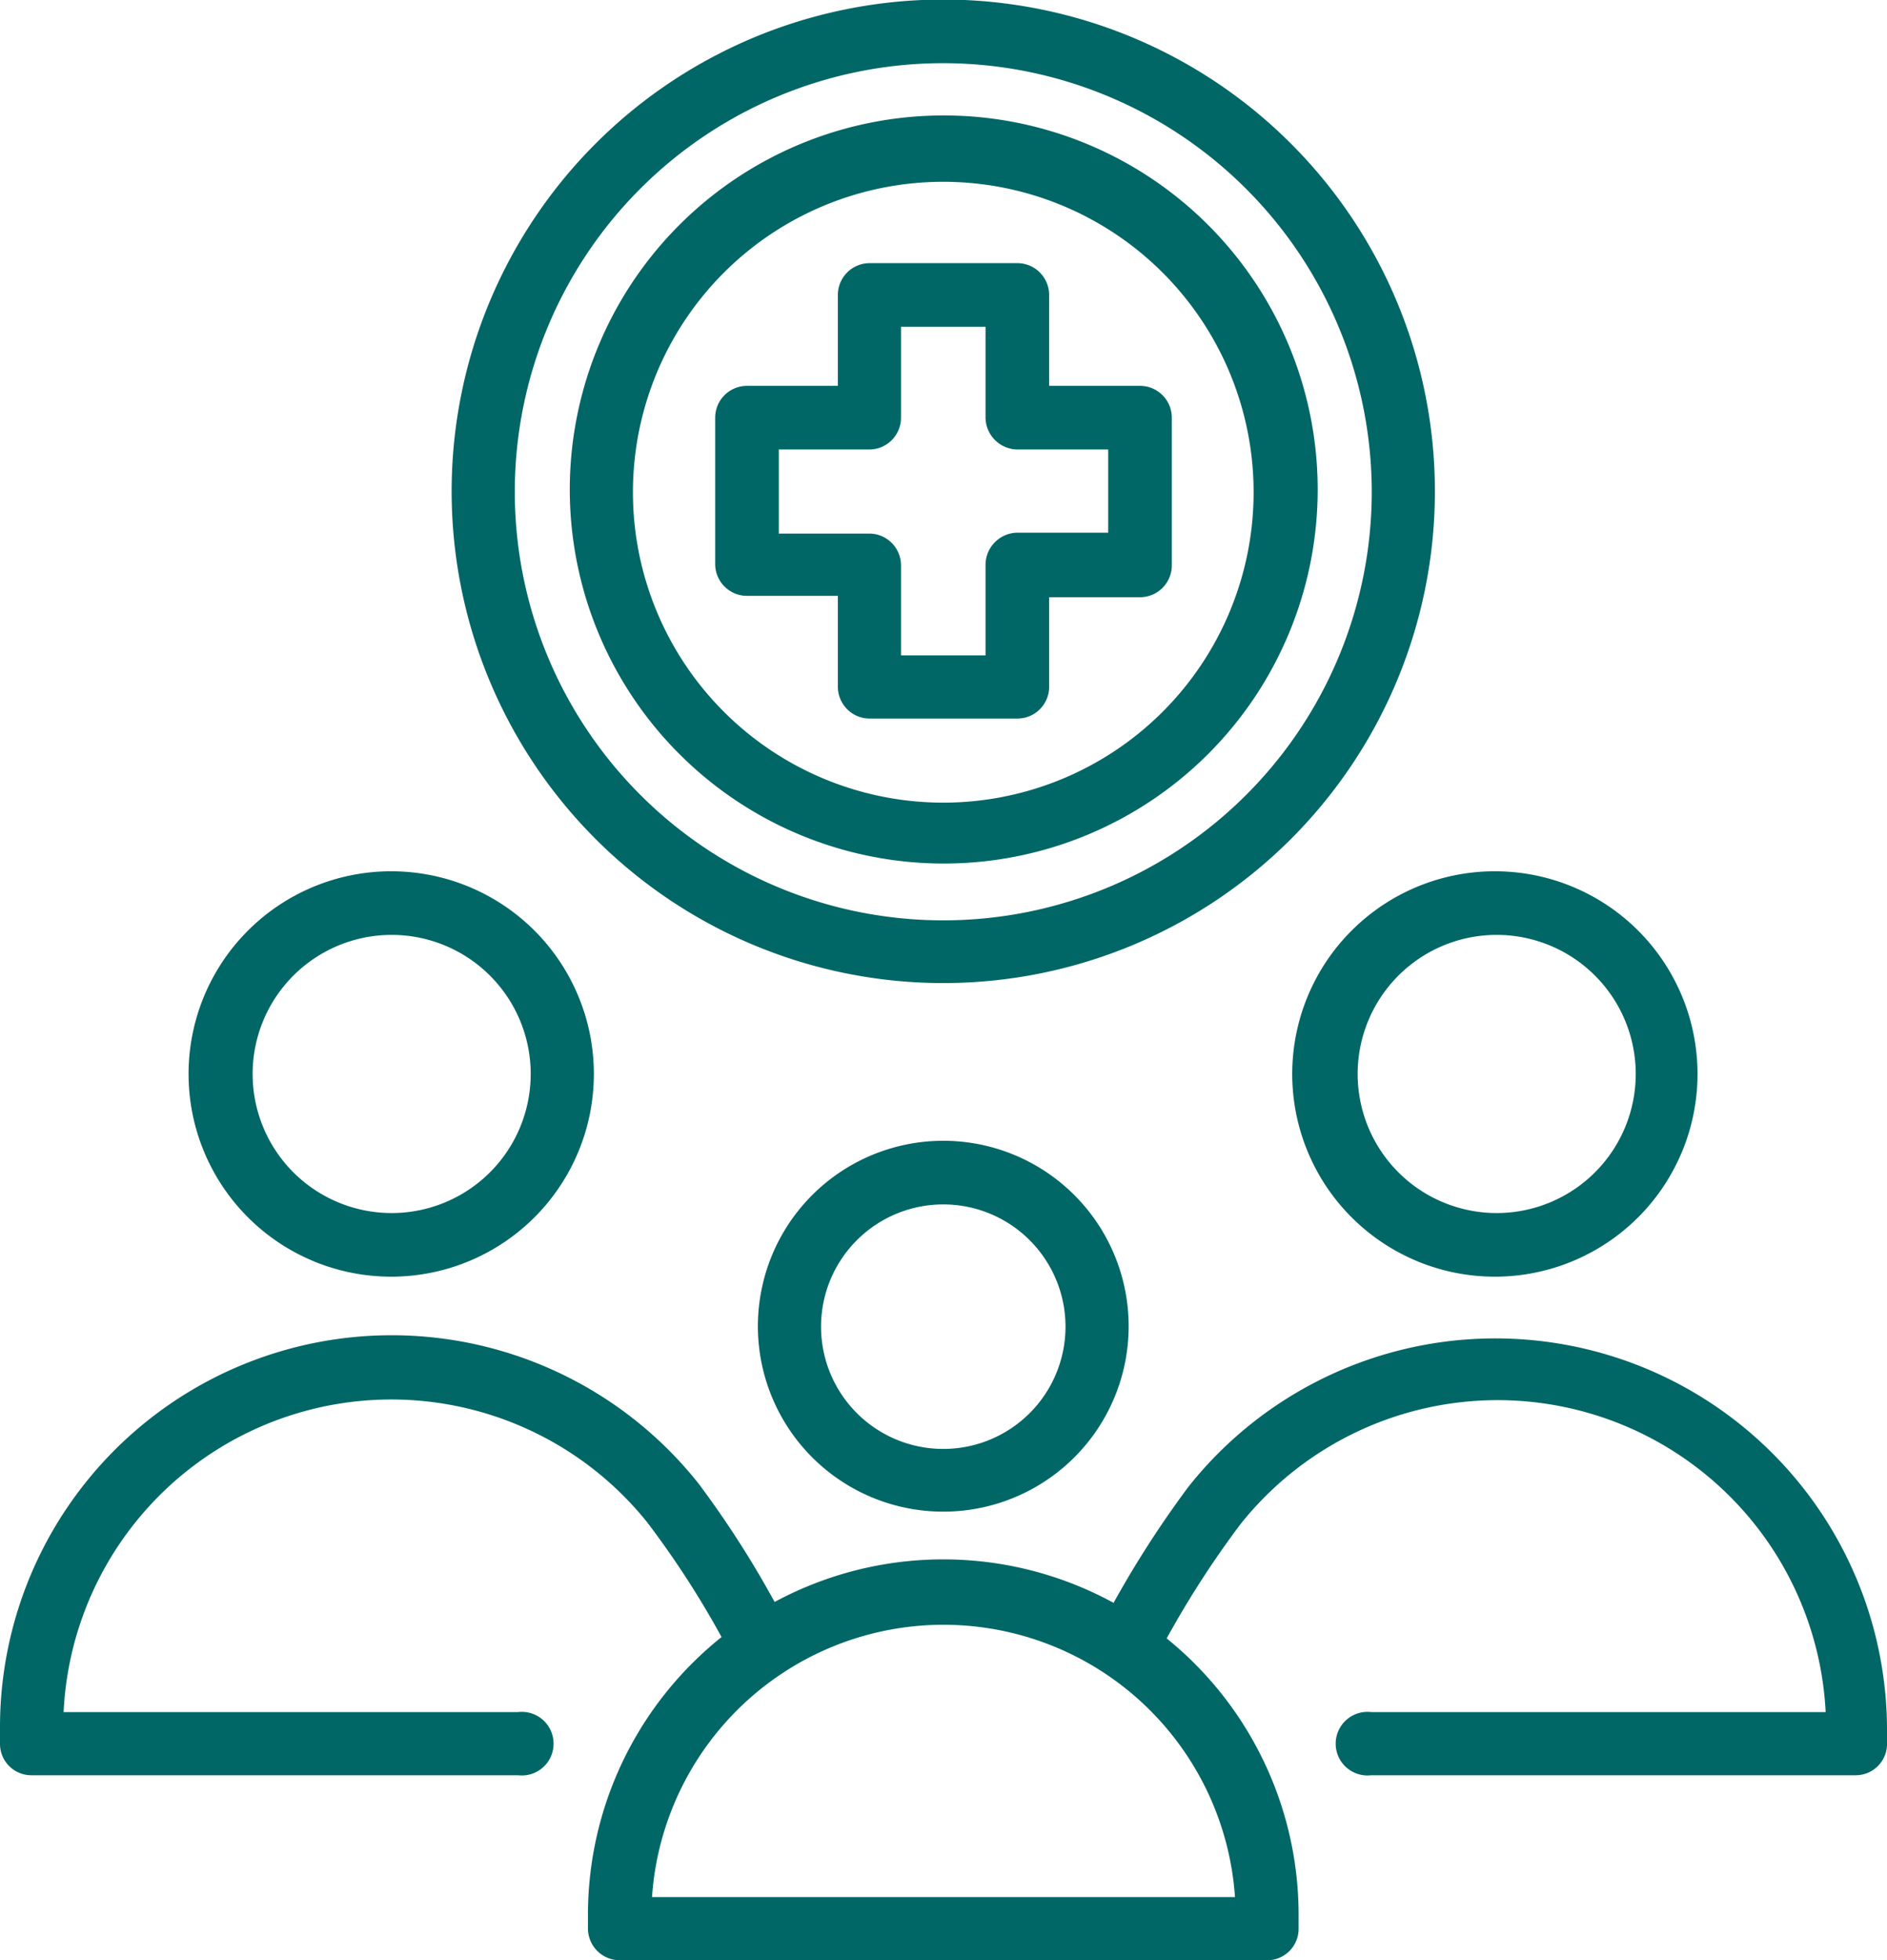
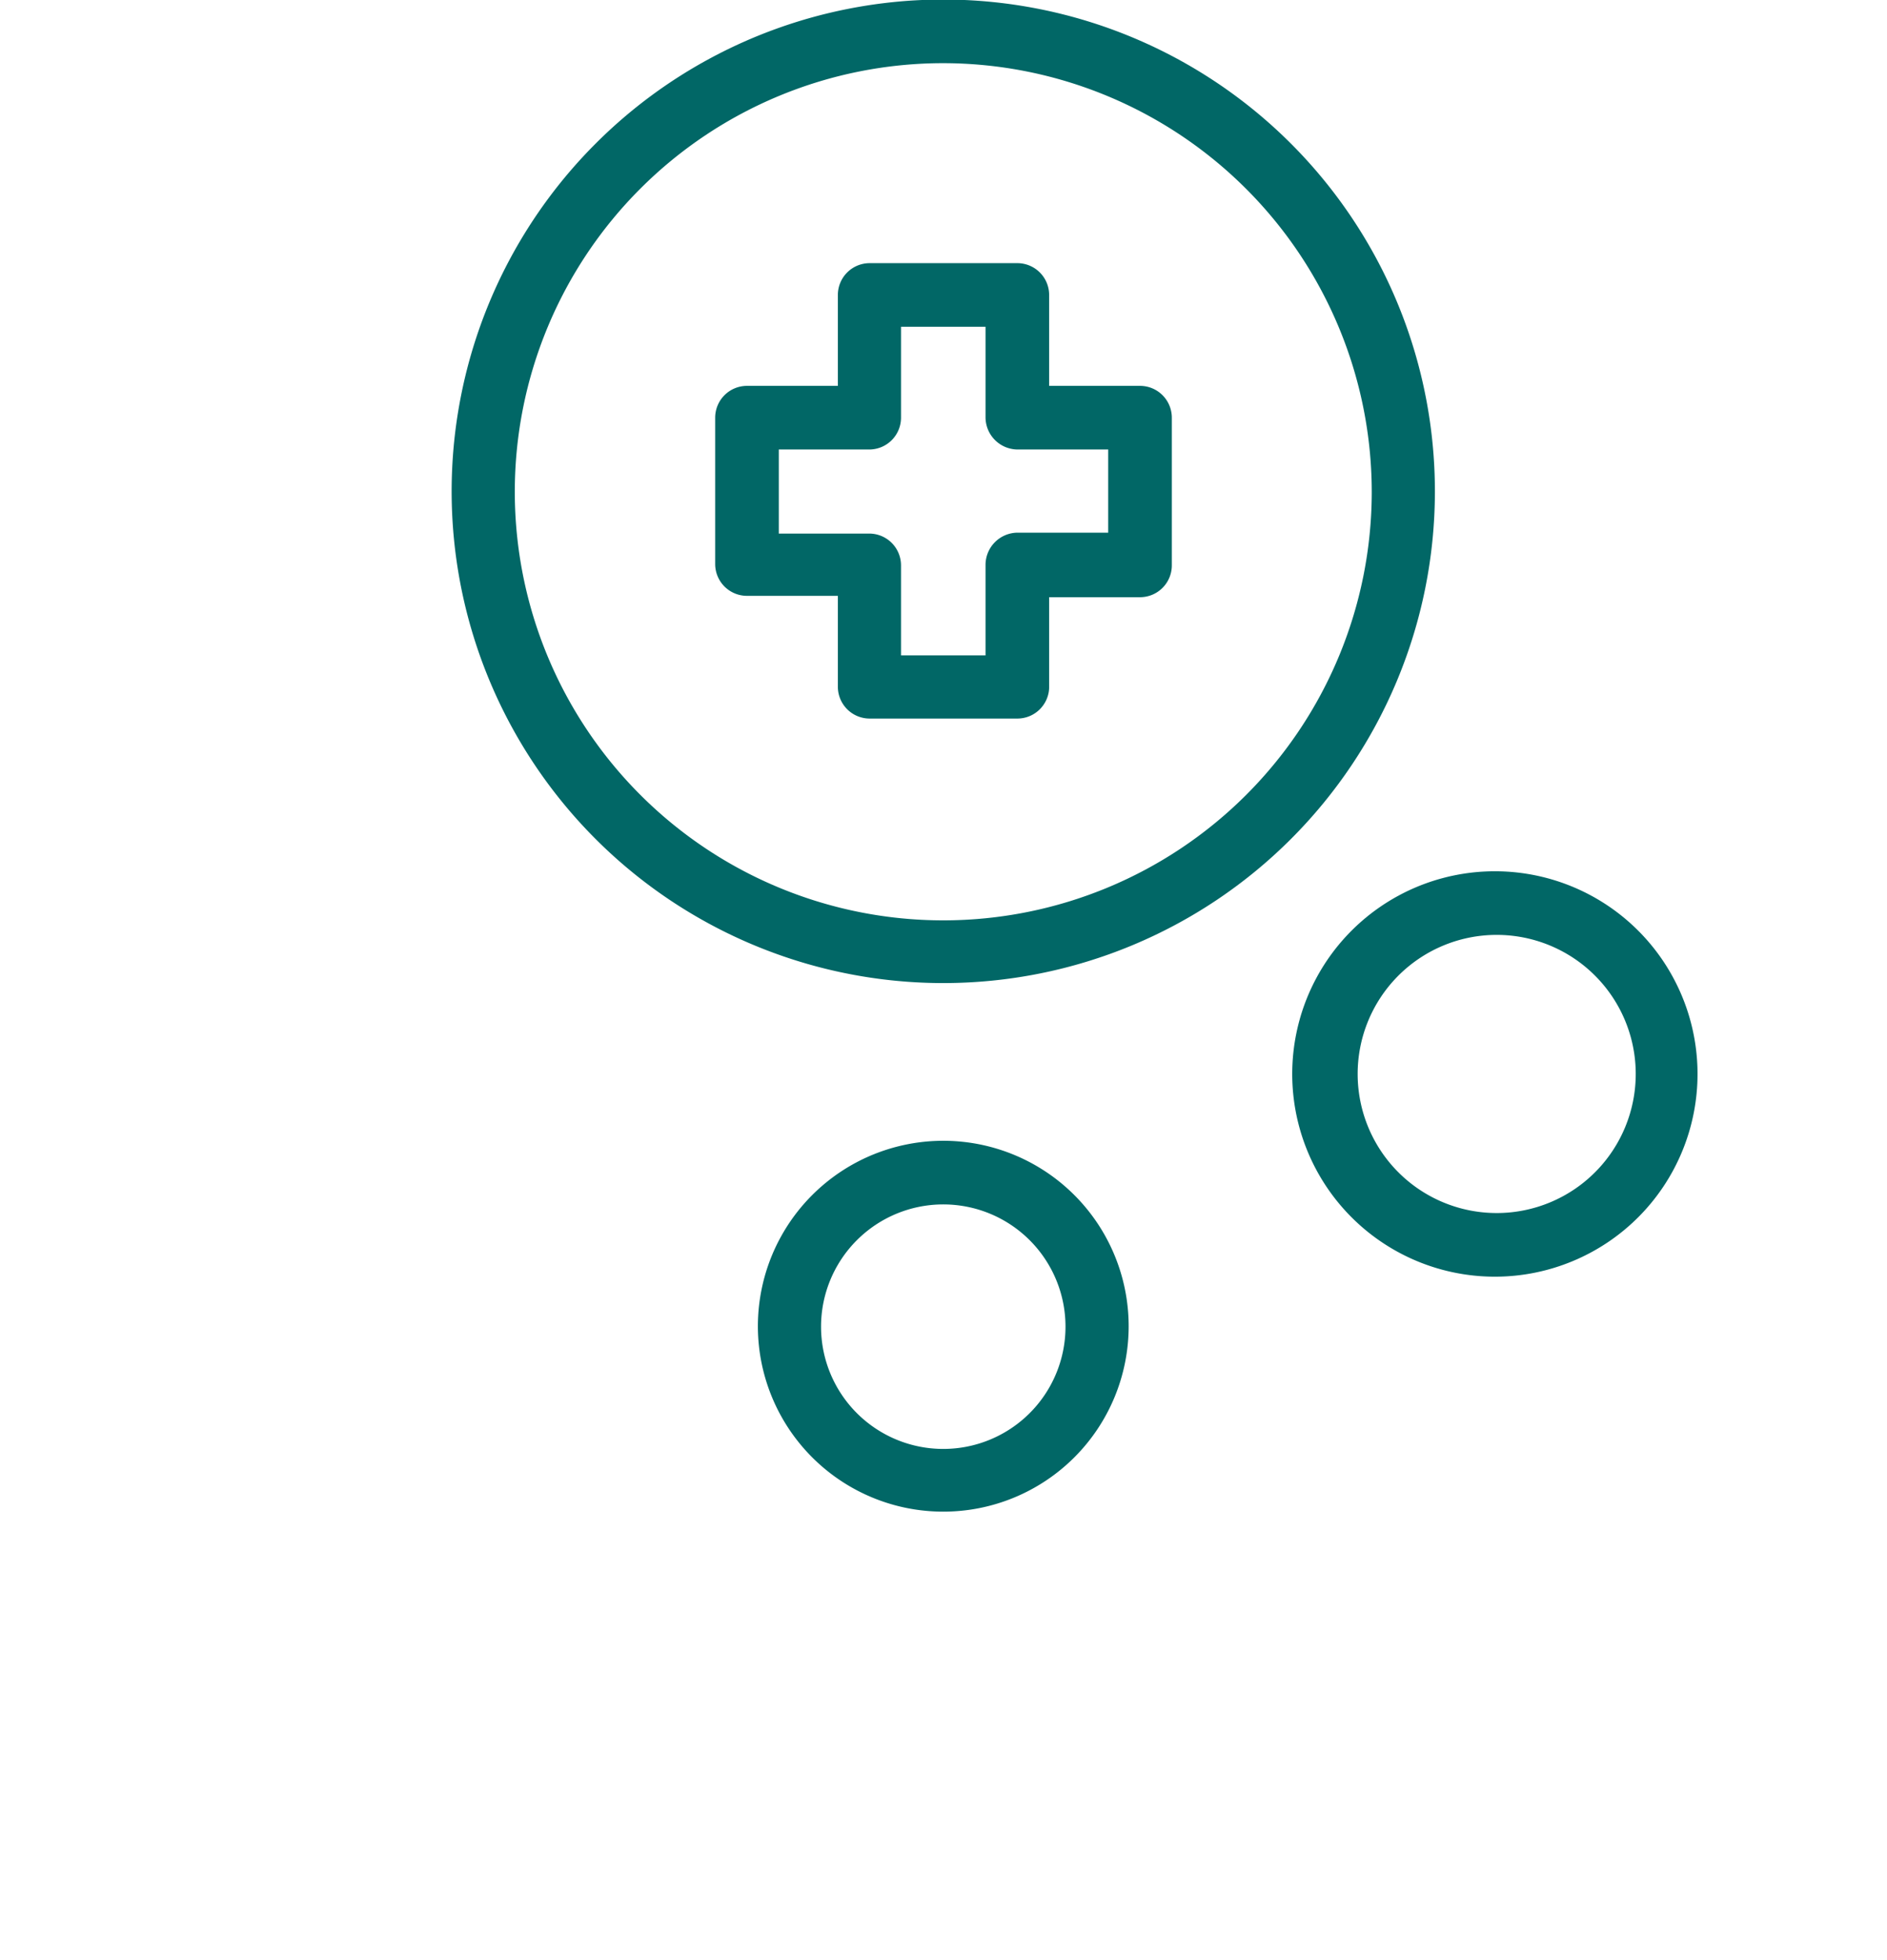
<svg xmlns="http://www.w3.org/2000/svg" viewBox="0 0 41.53 43.13">
  <defs>
    <style>.cls-1{fill:#016766;}</style>
  </defs>
  <g id="Layer_2" data-name="Layer 2">
    <g id="Layer_1-2" data-name="Layer 1">
-       <path class="cls-1" d="M40.83,39.06H30.18a.7.7,0,1,1,0-1.39h10a7.23,7.23,0,0,0-12.89-4.12,21.11,21.11,0,0,0-1.88,3,.71.71,0,0,1-.94.32.7.7,0,0,1-.32-.93,22.64,22.64,0,0,1,2-3.22A8.62,8.62,0,0,1,41.53,38v.34A.69.69,0,0,1,40.83,39.06Z" />
-       <path class="cls-1" d="M27.89,43.13H13.64a.7.7,0,0,1-.7-.7v-.3a7.82,7.82,0,1,1,15.64,0v.3A.69.69,0,0,1,27.89,43.13ZM14.35,41.74H27.18a6.43,6.43,0,0,0-12.83,0Z" />
      <path class="cls-1" d="M20.76,33.26a4.08,4.08,0,1,1,4.08-4.07A4.08,4.08,0,0,1,20.76,33.26Zm0-6.76a2.69,2.69,0,1,0,2.69,2.69A2.69,2.69,0,0,0,20.76,26.5Z" />
      <path class="cls-1" d="M32.91,28.09a4.46,4.46,0,1,1,4.45-4.46A4.46,4.46,0,0,1,32.91,28.09Zm0-7.52A3.06,3.06,0,1,0,36,23.63,3.06,3.06,0,0,0,32.91,20.57Z" />
-       <path class="cls-1" d="M11.35,39.06H.7a.69.69,0,0,1-.7-.69V38a8.62,8.62,0,0,1,15.38-5.35,21.76,21.76,0,0,1,2,3.23.69.69,0,0,1-.32.93.7.7,0,0,1-.93-.32,20.18,20.18,0,0,0-1.89-3A7.22,7.22,0,0,0,1.4,37.67h10a.7.7,0,1,1,0,1.39Z" />
-       <path class="cls-1" d="M8.62,28.09a4.46,4.46,0,1,1,4.45-4.46A4.46,4.46,0,0,1,8.62,28.09Zm0-7.52a3.06,3.06,0,1,0,3.06,3.06A3.06,3.06,0,0,0,8.62,20.57Z" />
      <path class="cls-1" d="M20.76,21.63A10.82,10.82,0,1,1,31.58,10.82,10.82,10.82,0,0,1,20.76,21.63Zm0-20.24a9.43,9.43,0,1,0,9.43,9.43A9.44,9.44,0,0,0,20.76,1.39Z" />
-       <path class="cls-1" d="M20.76,19A8.23,8.23,0,1,1,29,10.82,8.23,8.23,0,0,1,20.76,19Zm0-15a6.83,6.83,0,1,0,6.83,6.83A6.83,6.83,0,0,0,20.76,4Z" />
      <path class="cls-1" d="M22.39,15.81H19.14a.7.7,0,0,1-.7-.7v-2h-2a.7.7,0,0,1-.7-.7V9.19a.7.7,0,0,1,.7-.7h2v-2a.7.7,0,0,1,.7-.7h3.25a.7.7,0,0,1,.7.7v2h2a.7.7,0,0,1,.7.7v3.25a.7.7,0,0,1-.7.7h-2v2A.7.7,0,0,1,22.39,15.81Zm-2.56-1.39h1.86v-2a.71.71,0,0,1,.7-.7h2V9.89h-2a.71.71,0,0,1-.7-.7v-2H19.83v2a.7.7,0,0,1-.69.7h-2v1.85h2a.7.7,0,0,1,.69.7Z" />
    </g>
  </g>
</svg>